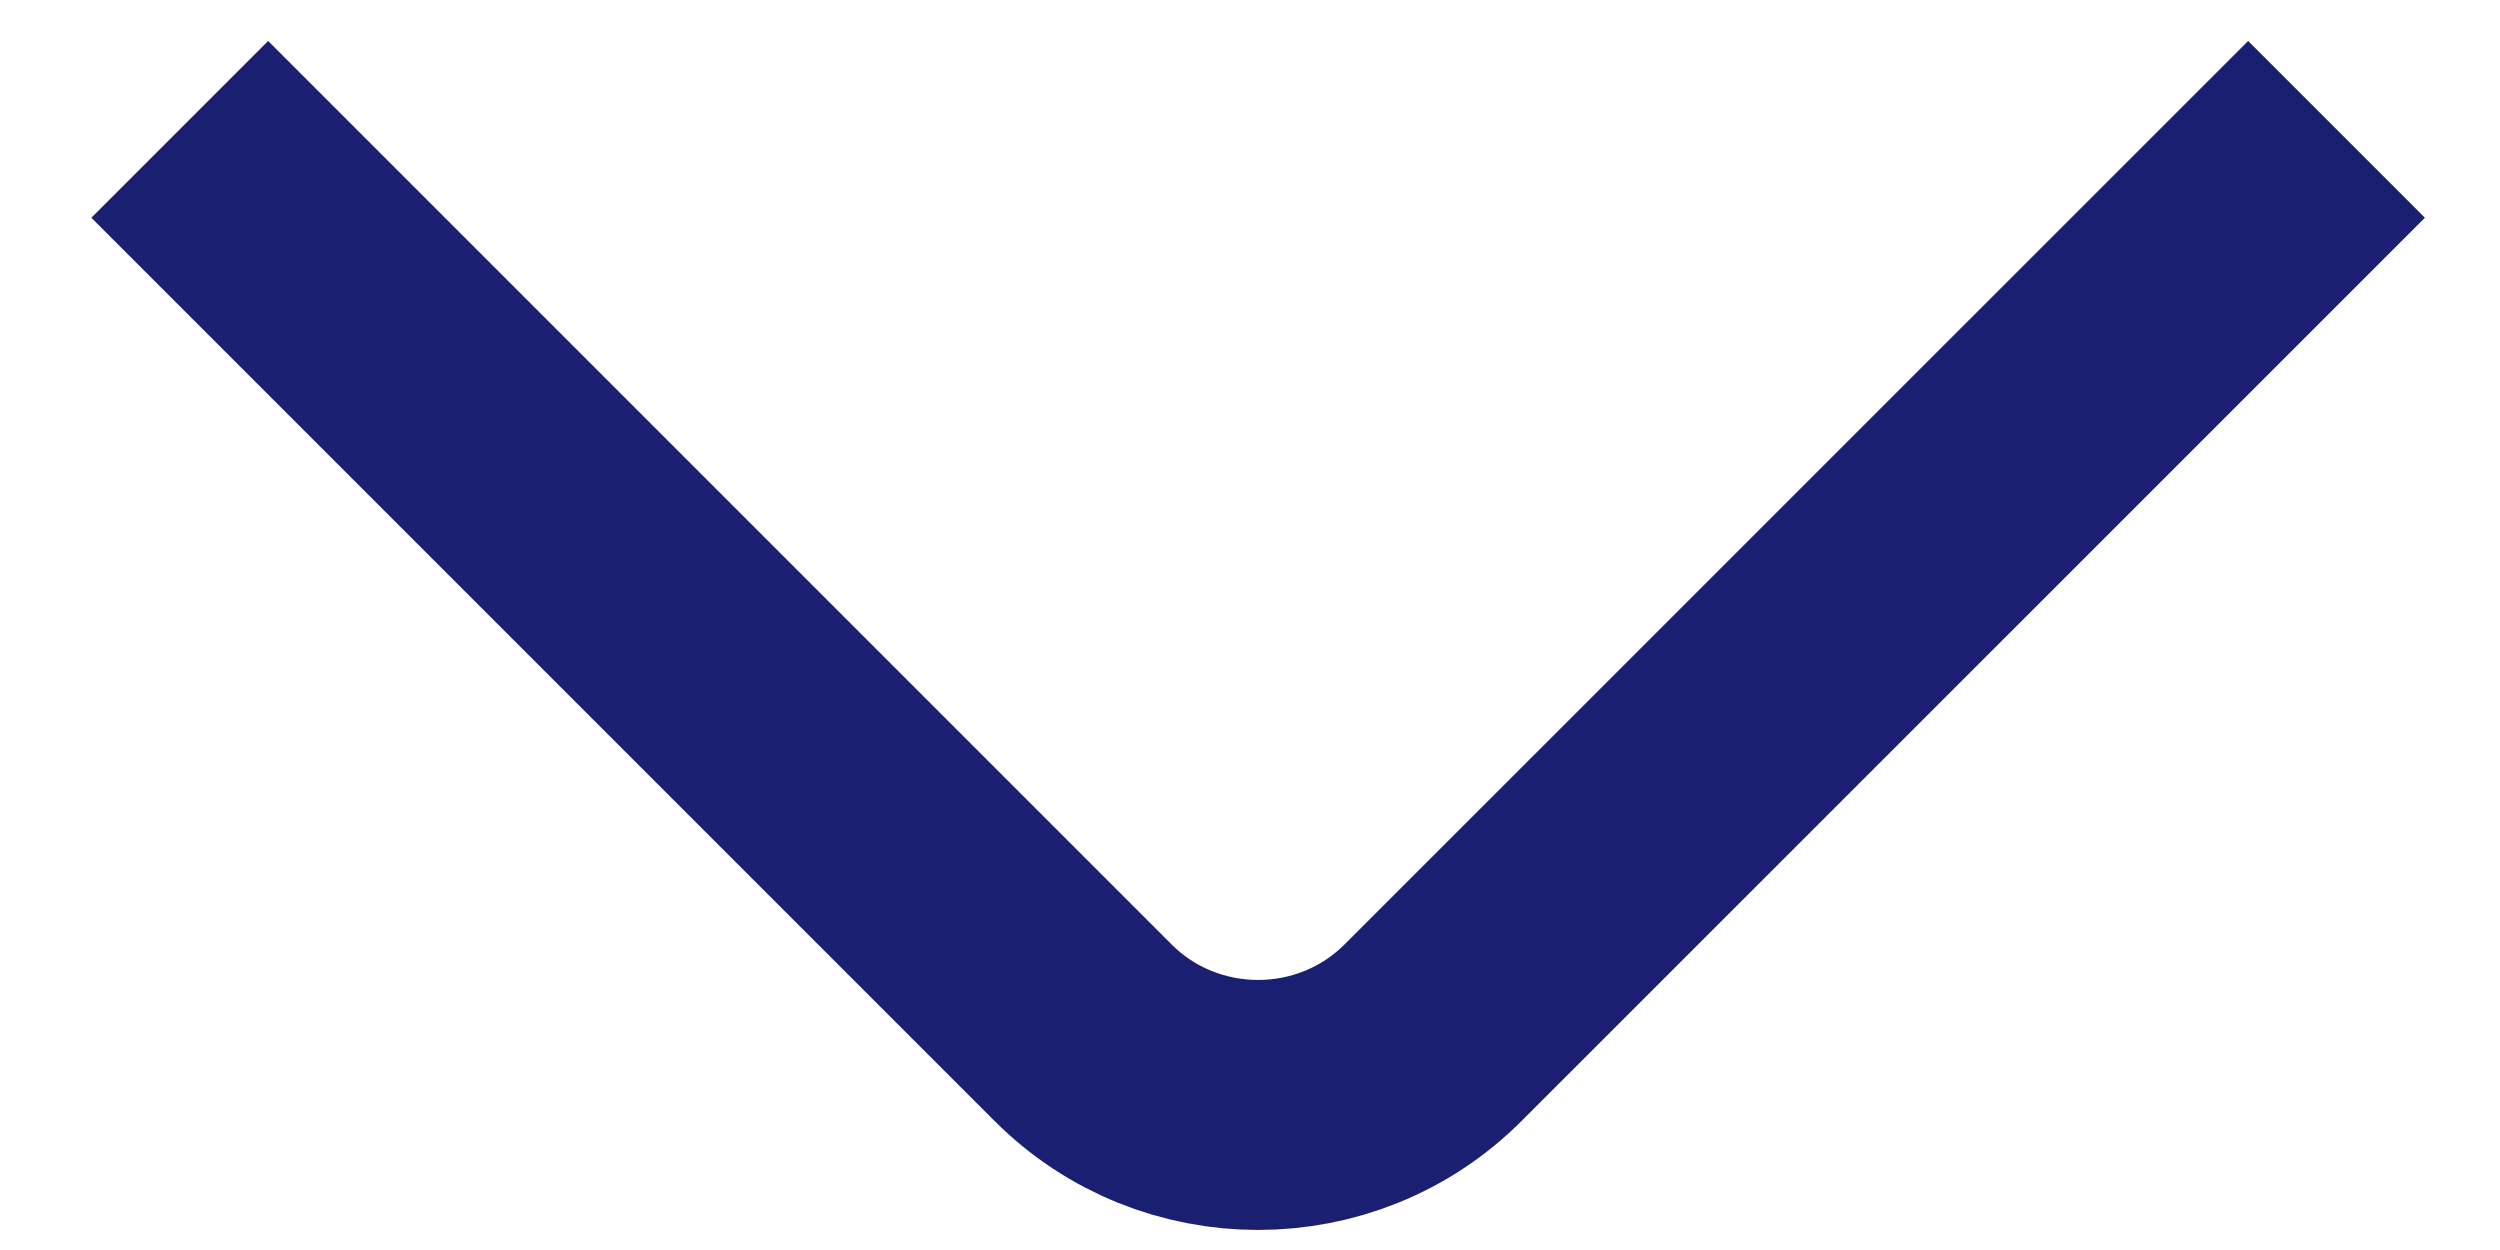
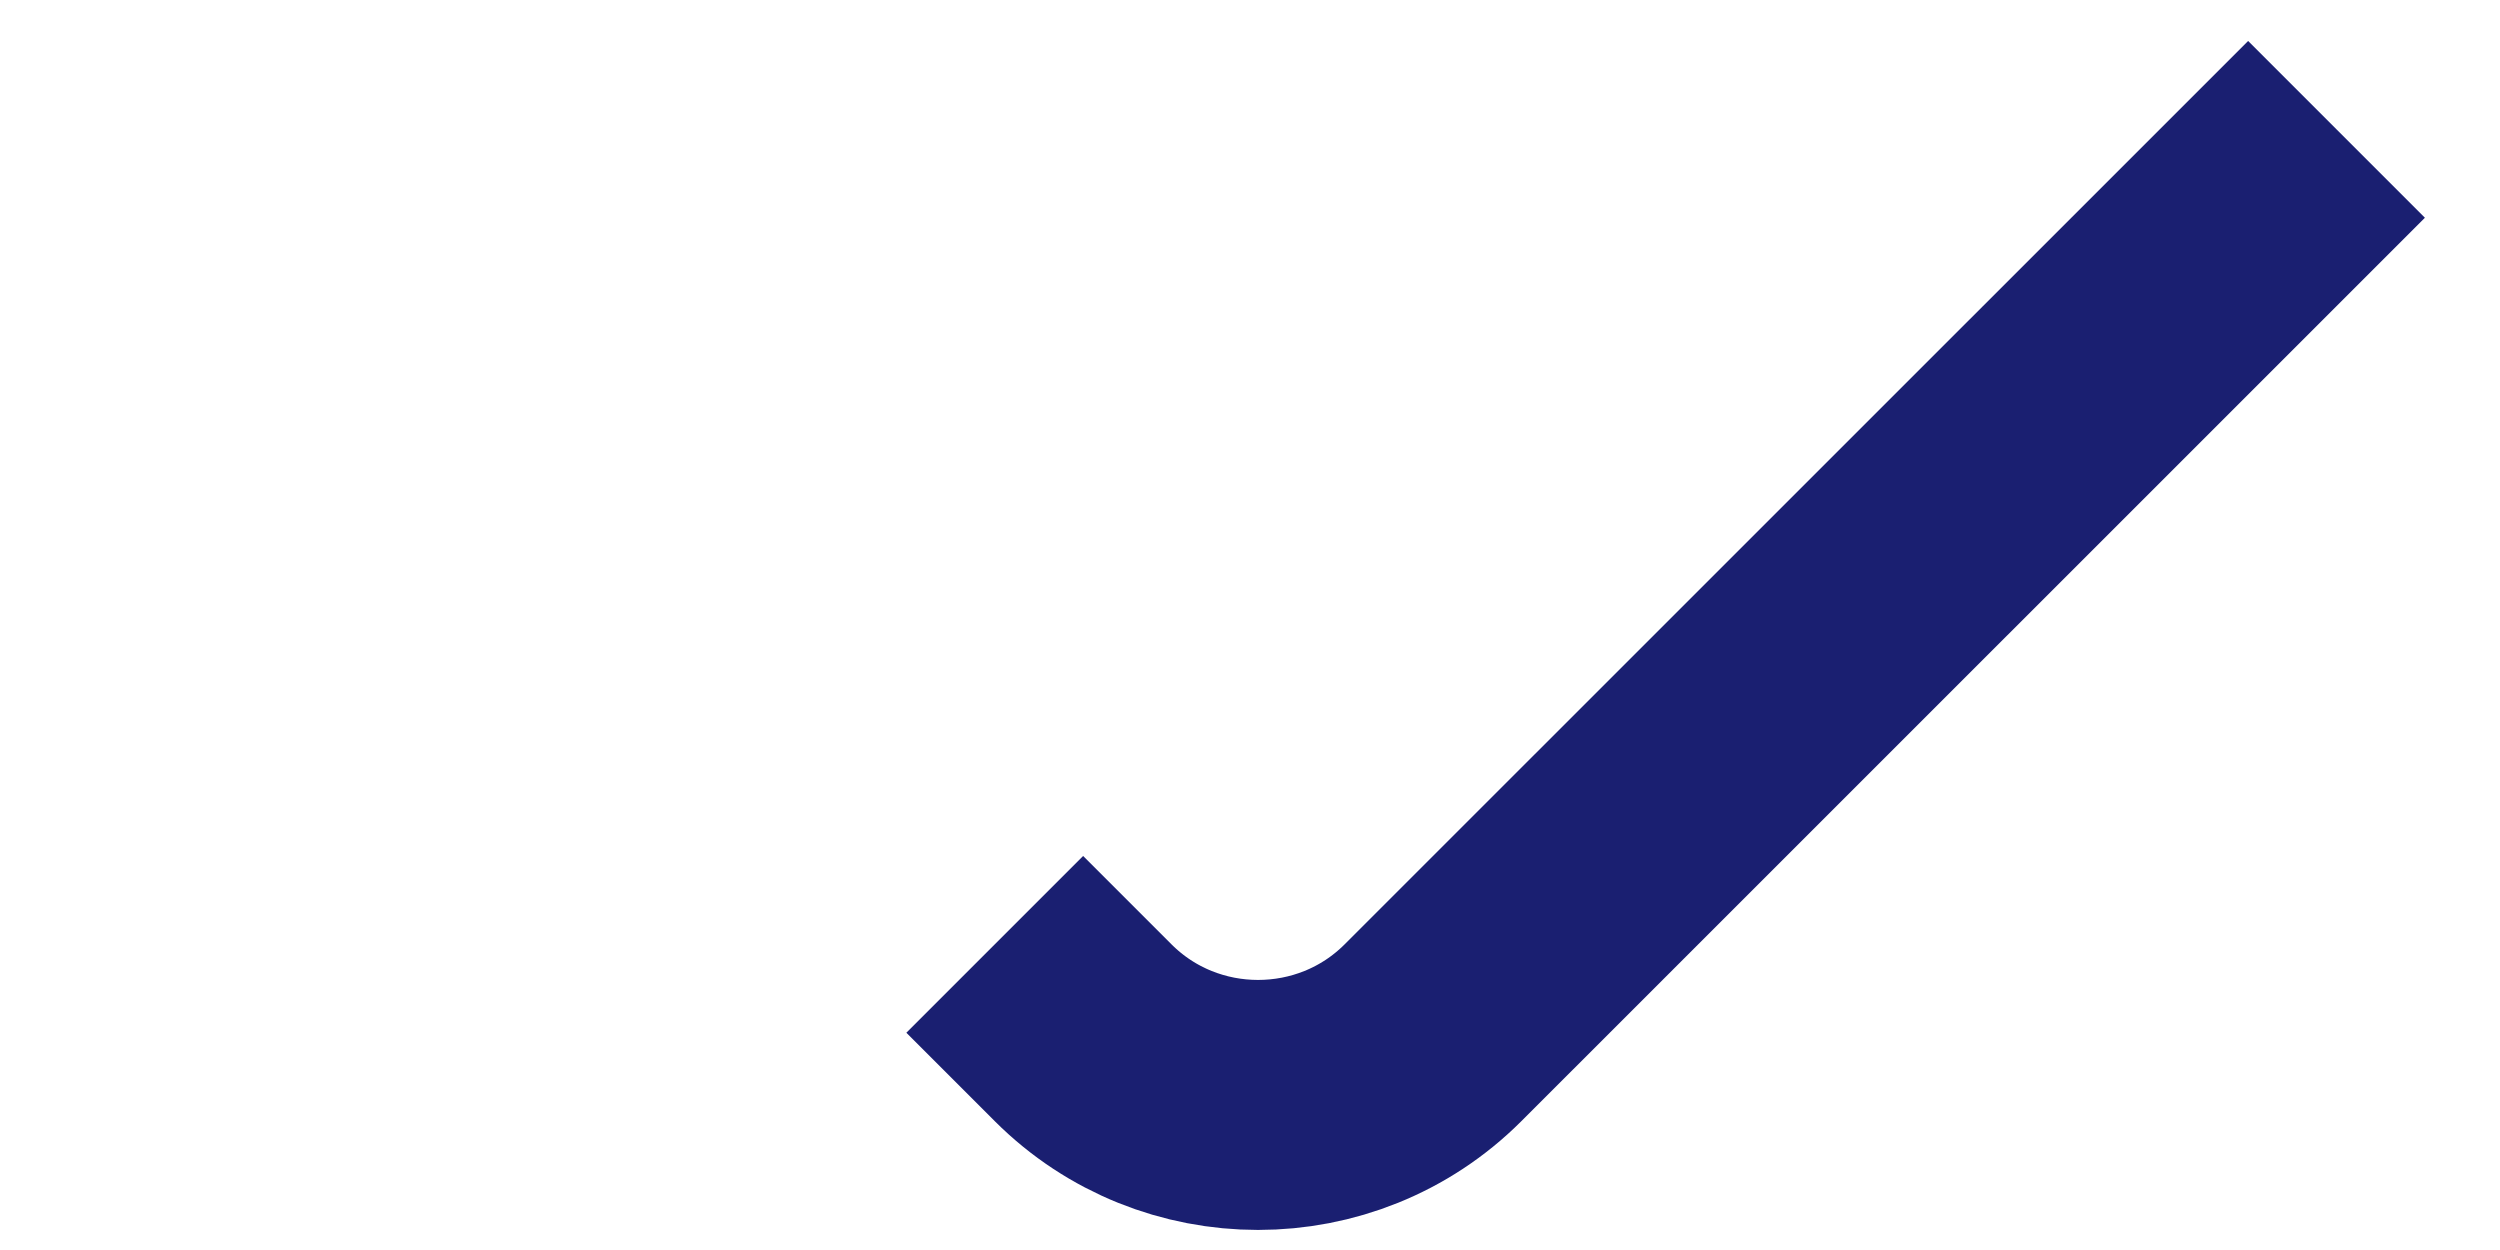
<svg xmlns="http://www.w3.org/2000/svg" width="20" height="10" viewBox="0 0 20 10" fill="none">
-   <path d="M17.985 1.742L11.464 8.262C10.694 9.032 9.435 9.032 8.665 8.262L2.145 1.742" stroke="#1A1F71" stroke-width="2" stroke-miterlimit="10" stroke-linecap="square" stroke-linejoin="round" />
+   <path d="M17.985 1.742L11.464 8.262C10.694 9.032 9.435 9.032 8.665 8.262" stroke="#1A1F71" stroke-width="2" stroke-miterlimit="10" stroke-linecap="square" stroke-linejoin="round" />
</svg>